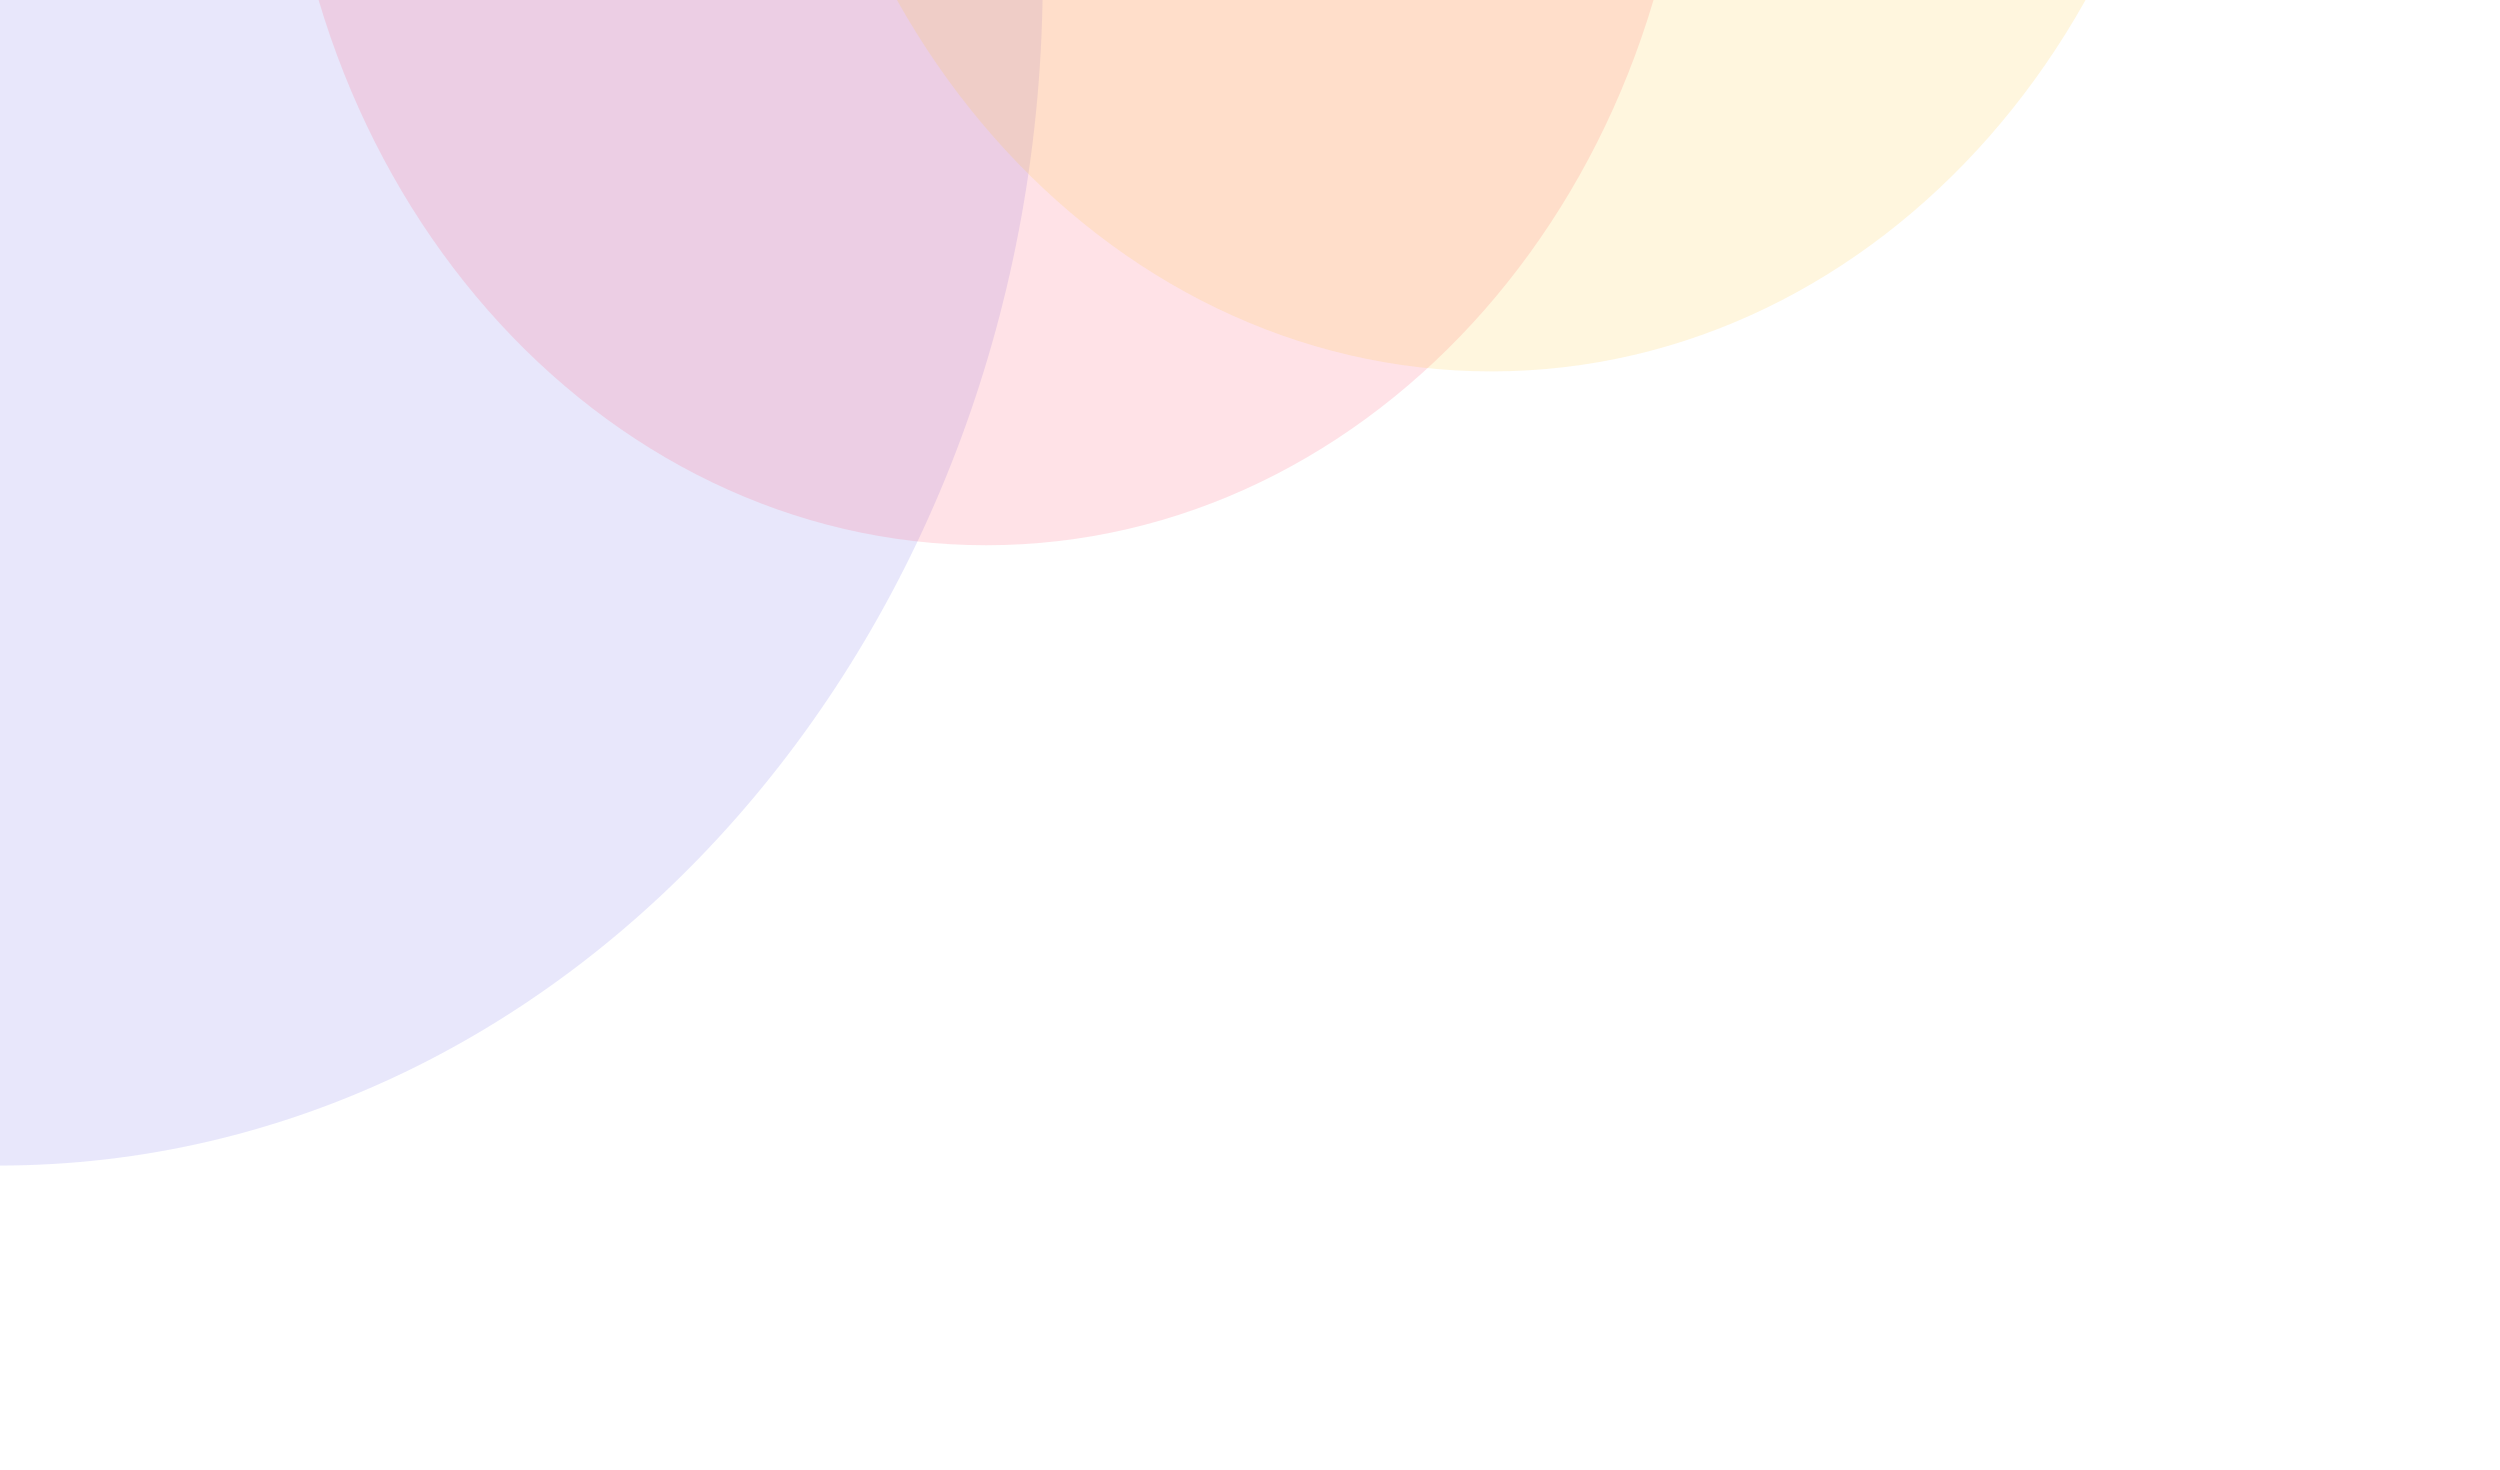
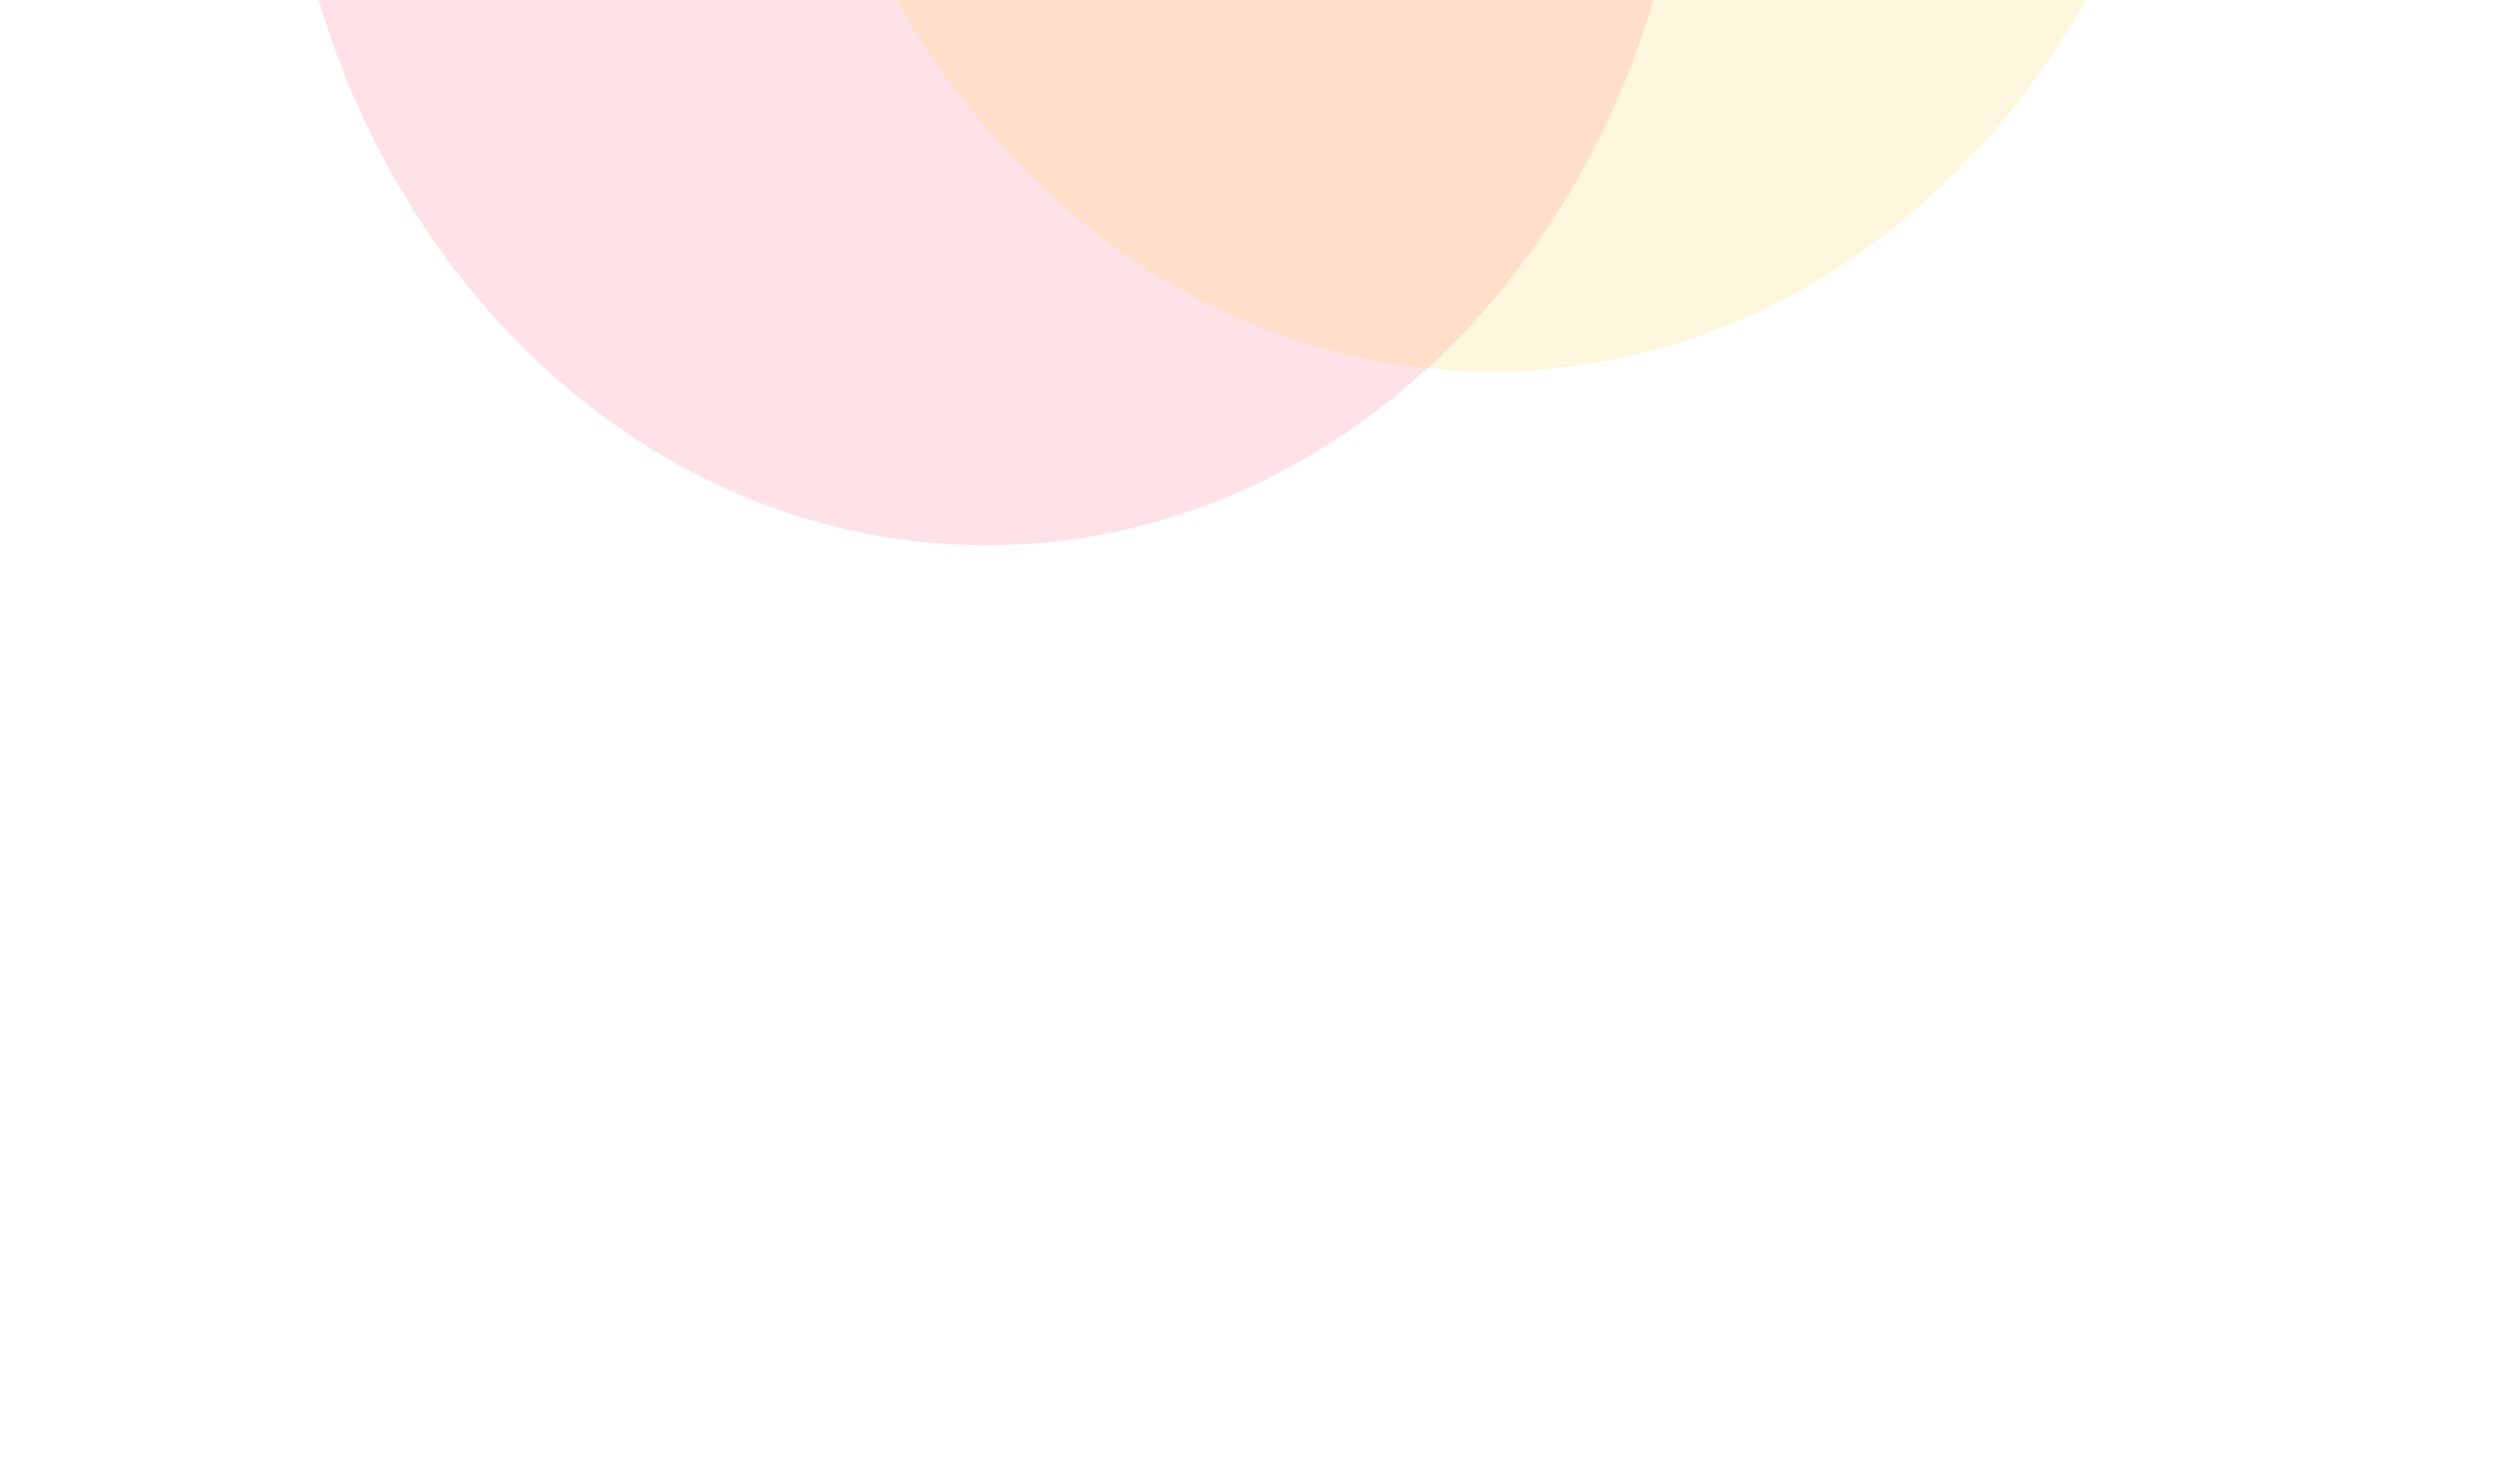
<svg xmlns="http://www.w3.org/2000/svg" width="772" height="454" viewBox="0 0 772 454" fill="none">
  <g opacity="0.4" filter="url(#filter0_f_552_3783)">
-     <path opacity="0.4" d="M-0.5 -374.569C177.612 -374.569 322 -210.146 322 -7.321C322 195.505 177.612 359.928 -0.5 359.928C-178.612 359.928 -323 195.505 -323 -7.321C-323 -210.146 -178.612 -374.569 -0.5 -374.569Z" fill="#706AEA" />
-   </g>
+     </g>
  <g opacity="0.4" filter="url(#filter1_f_552_3783)">
    <path opacity="0.4" d="M304.5 -326.986C424.622 -326.986 522 -216.096 522 -79.306C522 57.483 424.622 168.373 304.5 168.373C184.378 168.373 87 57.483 87 -79.306C87 -216.096 184.378 -326.986 304.5 -326.986Z" fill="#FF4C6B" />
  </g>
  <g opacity="0.4" filter="url(#filter2_f_552_3783)">
    <path opacity="0.4" d="M460.5 -380.67C580.622 -380.67 678 -269.78 678 -132.99C678 3.799 580.622 114.689 460.5 114.689C340.378 114.689 243 3.799 243 -132.99C243 -269.78 340.378 -380.67 460.5 -380.67Z" fill="#FFC531" />
  </g>
  <defs>
    <filter id="filter0_f_552_3783" x="-417" y="-468.569" width="833" height="922.498" filterUnits="userSpaceOnUse" color-interpolation-filters="sRGB">
      <feFlood flood-opacity="0" result="BackgroundImageFix" />
      <feBlend mode="normal" in="SourceGraphic" in2="BackgroundImageFix" result="shape" />
      <feGaussianBlur stdDeviation="47" result="effect1_foregroundBlur_552_3783" />
    </filter>
    <filter id="filter1_f_552_3783" x="-7" y="-420.986" width="623" height="683.359" filterUnits="userSpaceOnUse" color-interpolation-filters="sRGB">
      <feFlood flood-opacity="0" result="BackgroundImageFix" />
      <feBlend mode="normal" in="SourceGraphic" in2="BackgroundImageFix" result="shape" />
      <feGaussianBlur stdDeviation="47" result="effect1_foregroundBlur_552_3783" />
    </filter>
    <filter id="filter2_f_552_3783" x="149" y="-474.67" width="623" height="683.359" filterUnits="userSpaceOnUse" color-interpolation-filters="sRGB">
      <feFlood flood-opacity="0" result="BackgroundImageFix" />
      <feBlend mode="normal" in="SourceGraphic" in2="BackgroundImageFix" result="shape" />
      <feGaussianBlur stdDeviation="47" result="effect1_foregroundBlur_552_3783" />
    </filter>
  </defs>
</svg>